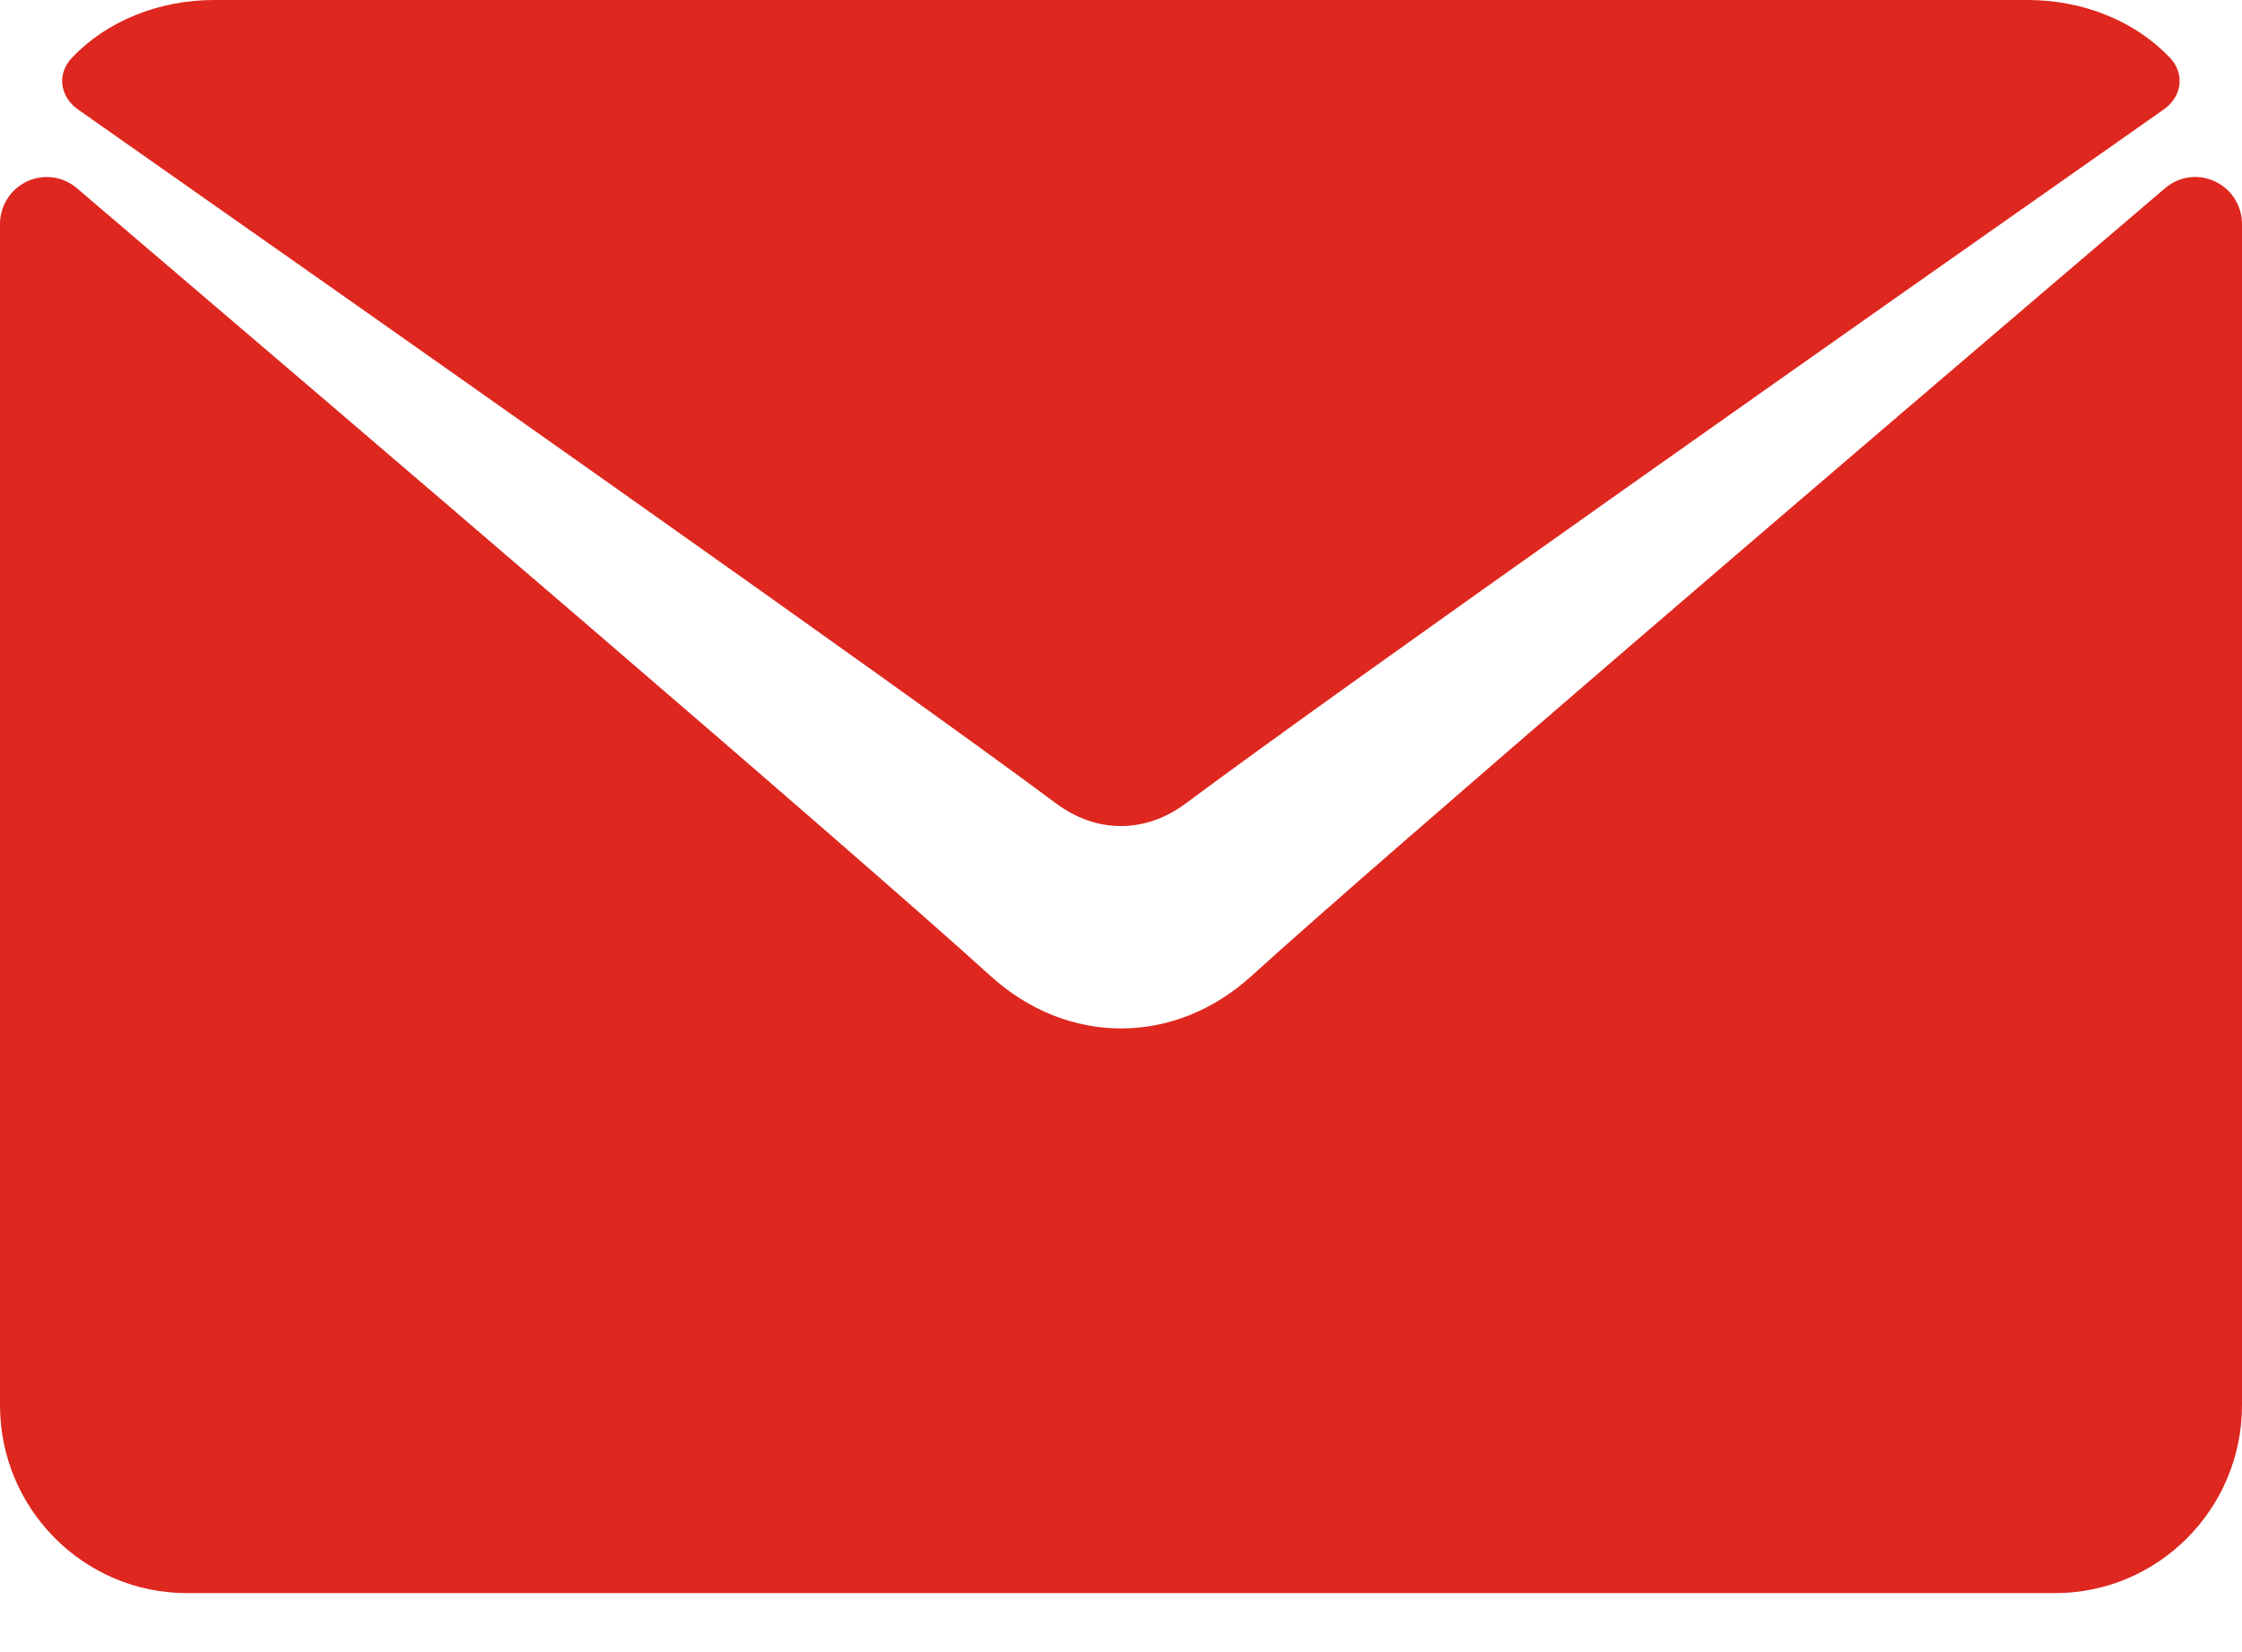
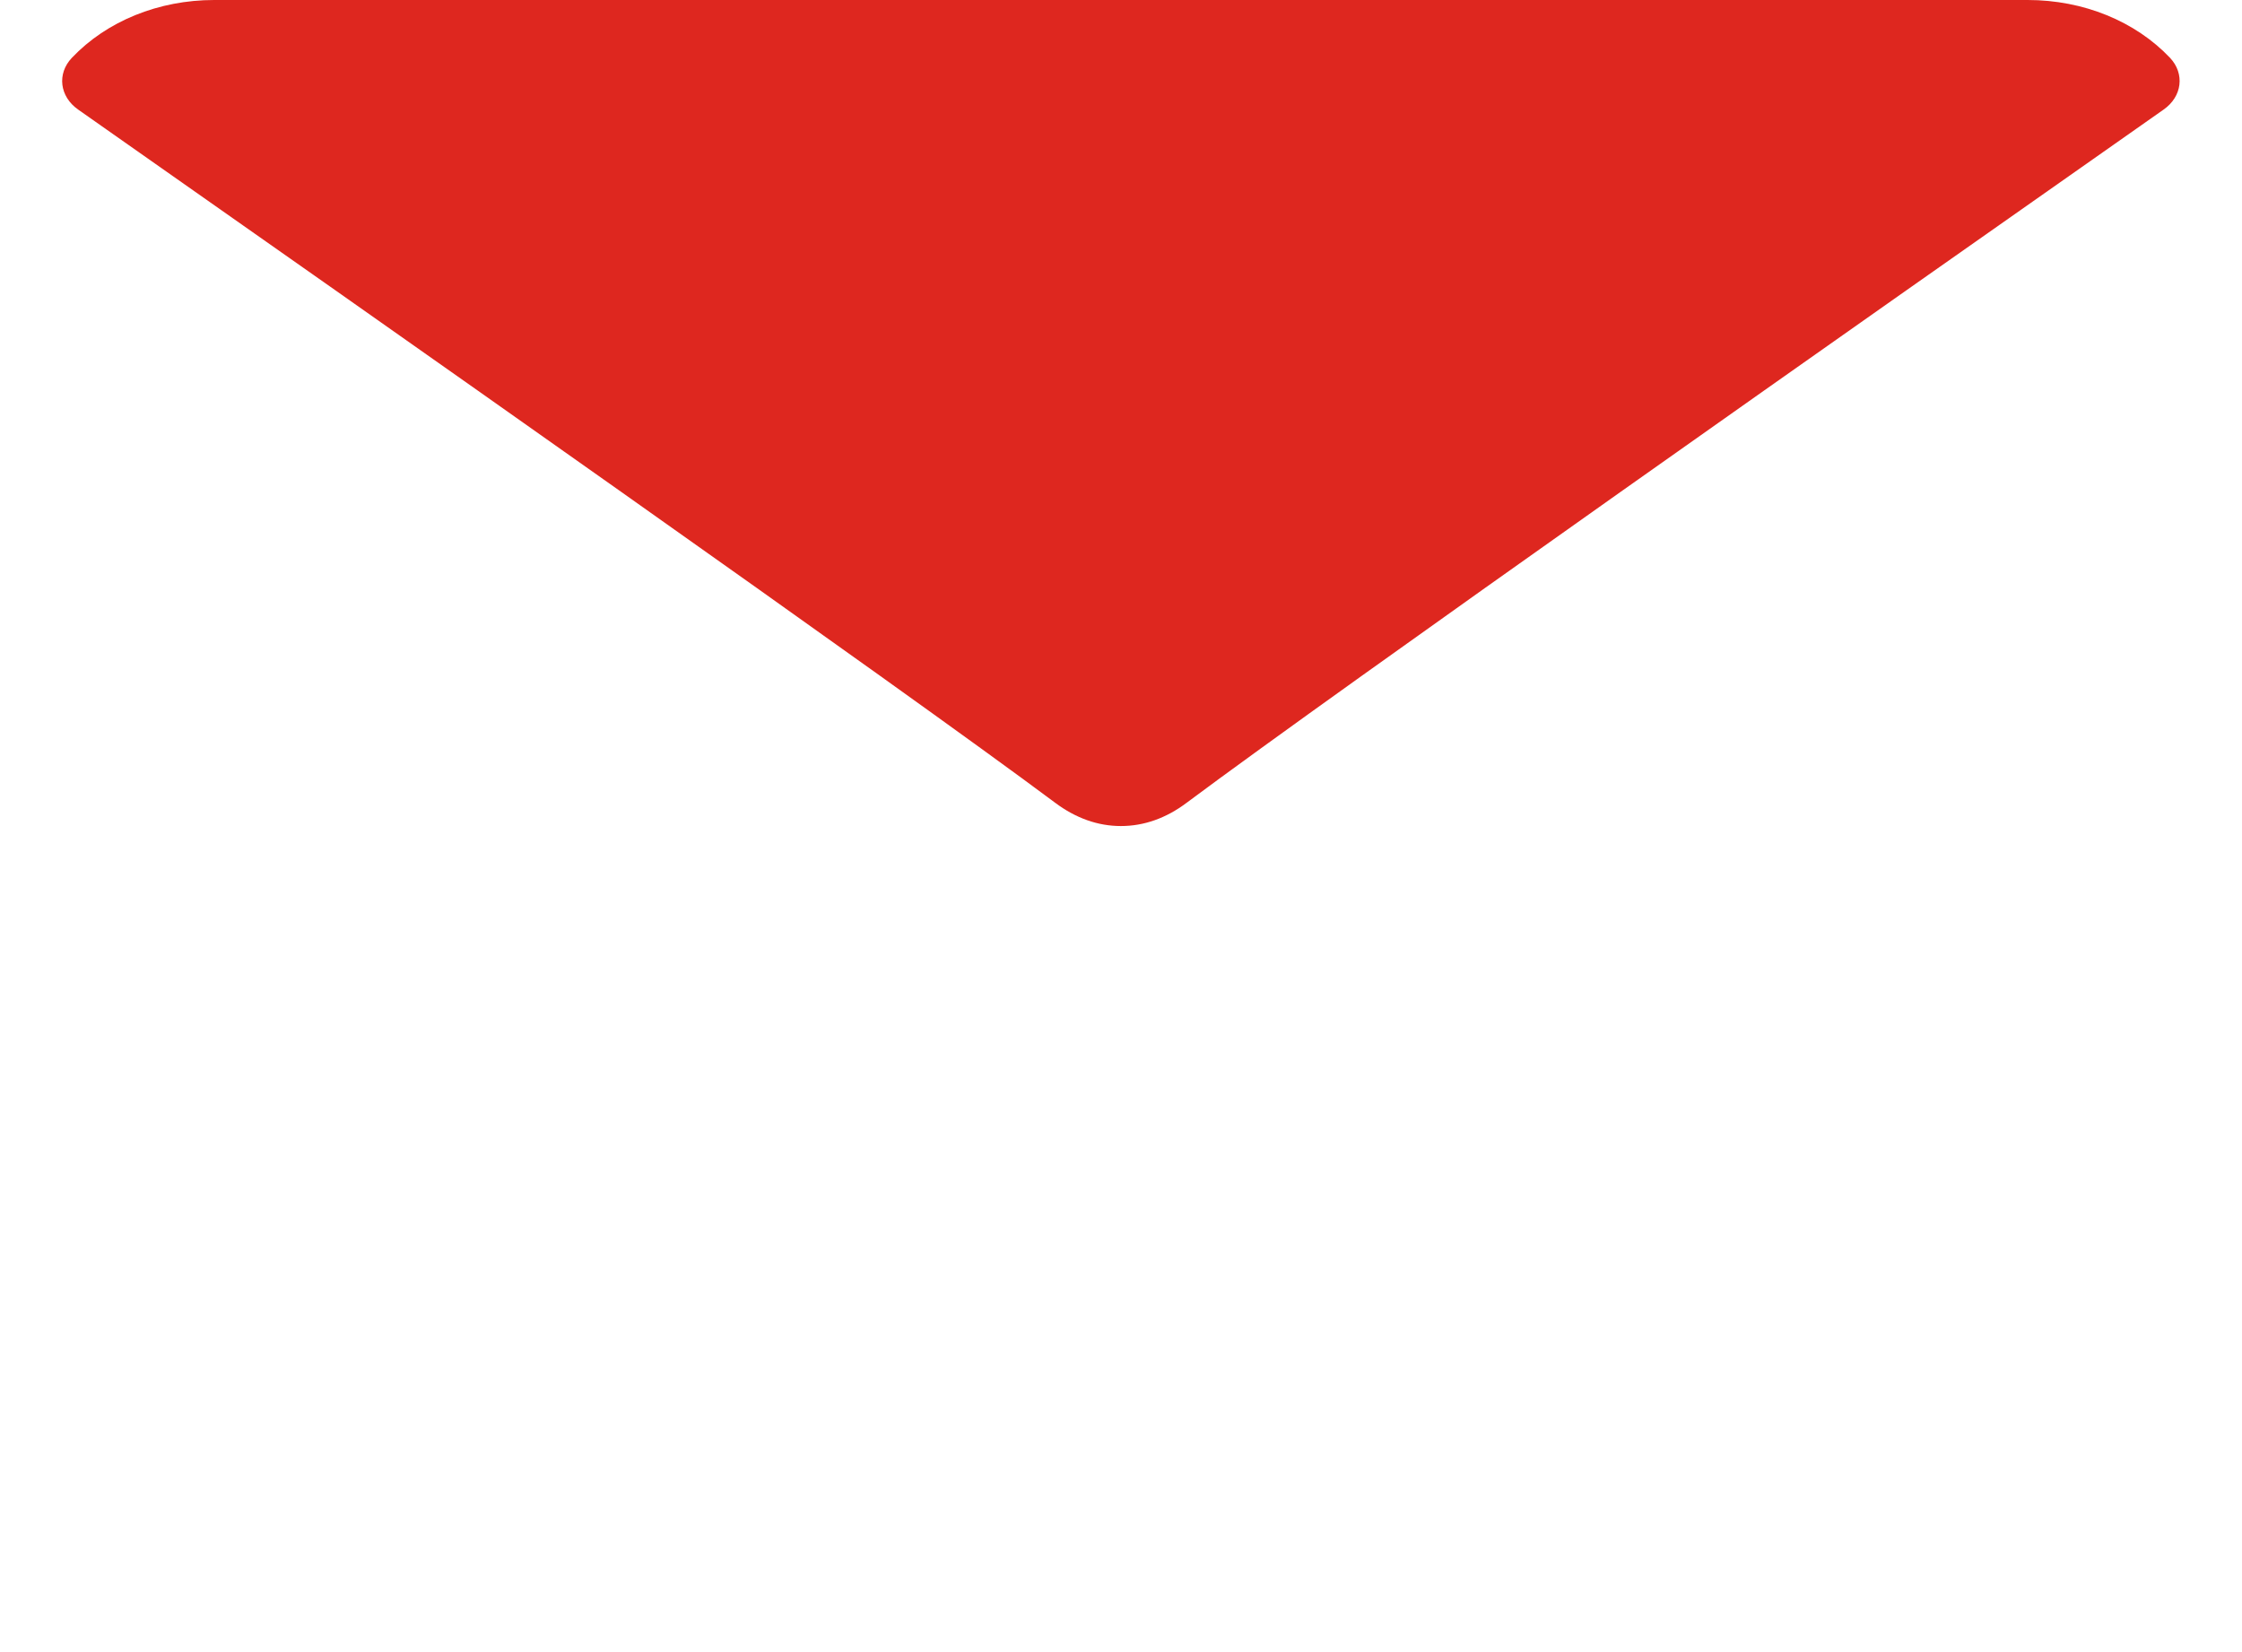
<svg xmlns="http://www.w3.org/2000/svg" width="19px" height="14px" viewBox="0 0 19 14" version="1.1">
  <desc>Created with Lunacy</desc>
  <g id="envelope-(1)">
    <path d="M0.136 0.929C2.667 2.705 7.109 5.828 8.414 6.802C8.589 6.933 8.777 7 8.972 7C9.167 7 9.355 6.934 9.529 6.803C10.836 5.828 15.277 2.705 17.808 0.929C17.966 0.819 17.99 0.625 17.863 0.49C17.568 0.179 17.128 0 16.657 0L1.288 0C0.817 0 0.377 0.179 0.082 0.49C-0.046 0.625 -0.022 0.819 0.136 0.929Z" transform="translate(0.527 0)" id="Path" fill="#DE271F" stroke="none" />
-     <path d="M18.77 0.037C18.63 -0.029 18.465 -0.006 18.348 0.095C15.456 2.56 11.766 5.719 10.604 6.772C9.953 7.363 9.048 7.363 8.395 6.771C7.157 5.649 3.012 2.107 0.652 0.095C0.534 -0.006 0.369 -0.028 0.23 0.037C0.09 0.102 0 0.243 0 0.398L0 10.408C0 11.286 0.71 12 1.583 12L17.417 12C18.29 12 19 11.286 19 10.408L19 0.398C19 0.243 18.91 0.102 18.77 0.037Z" transform="translate(0 1.5)" id="Path" fill="#DE271F" stroke="none" />
  </g>
</svg>